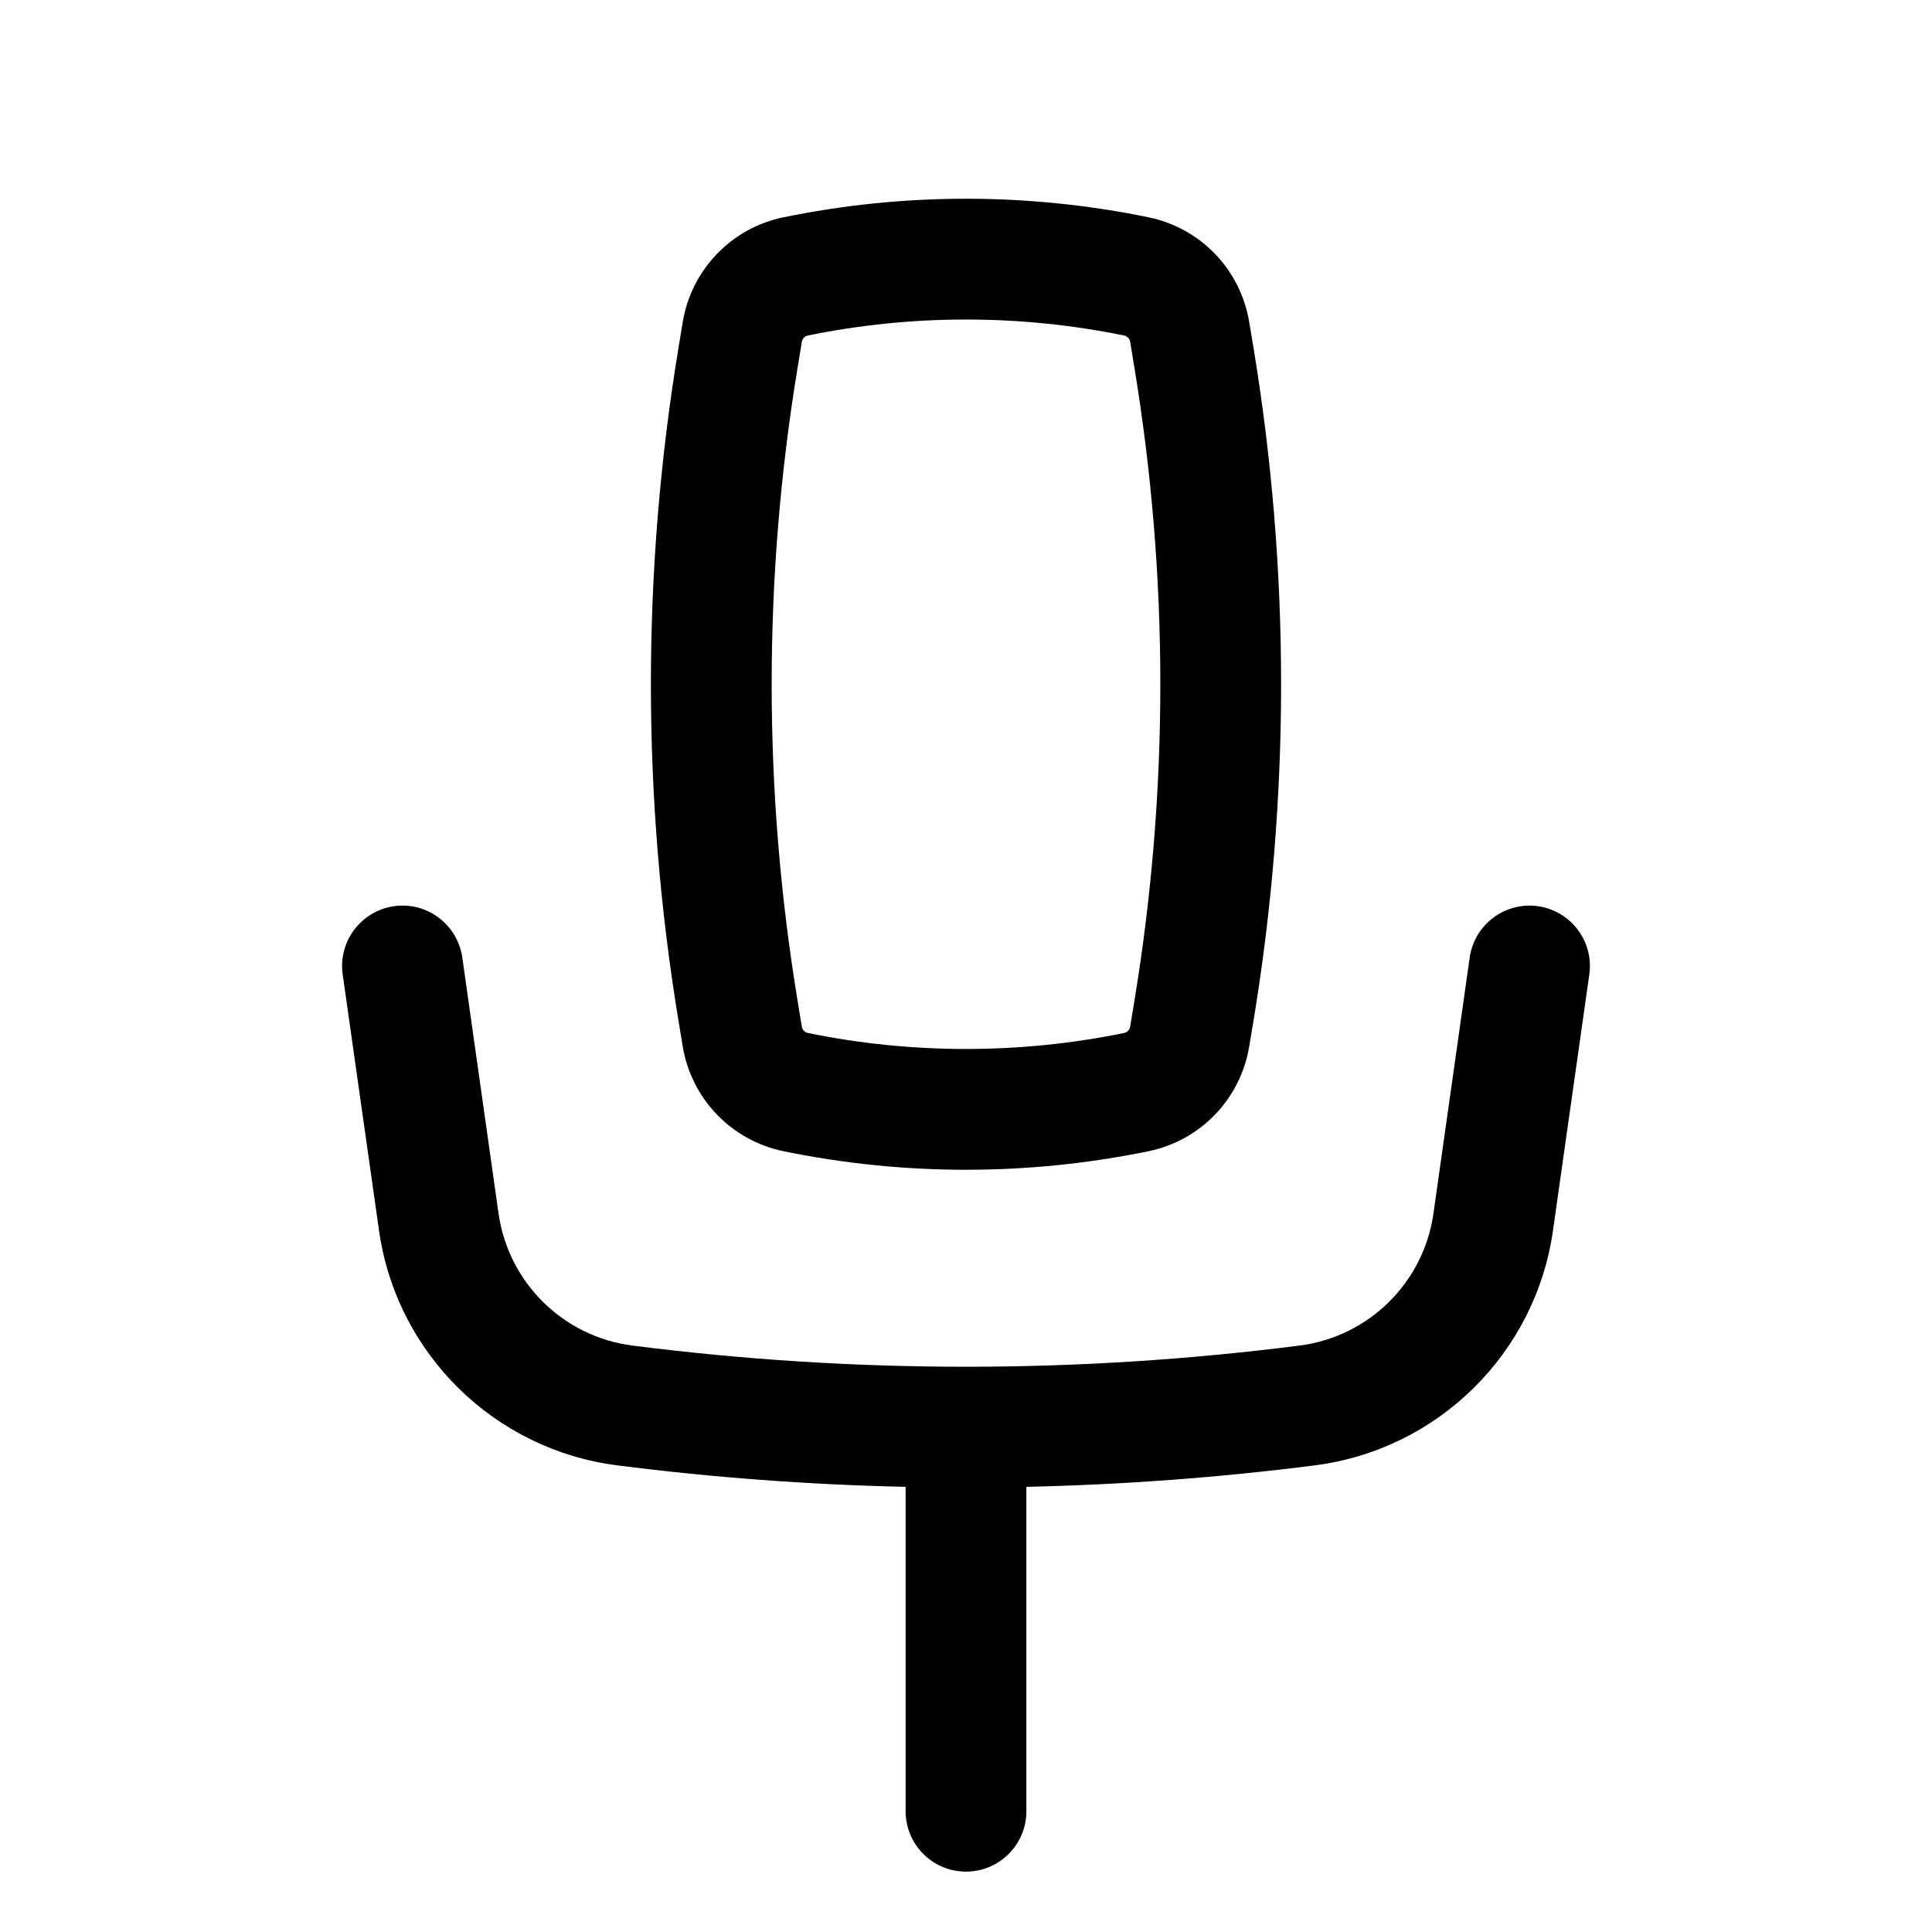
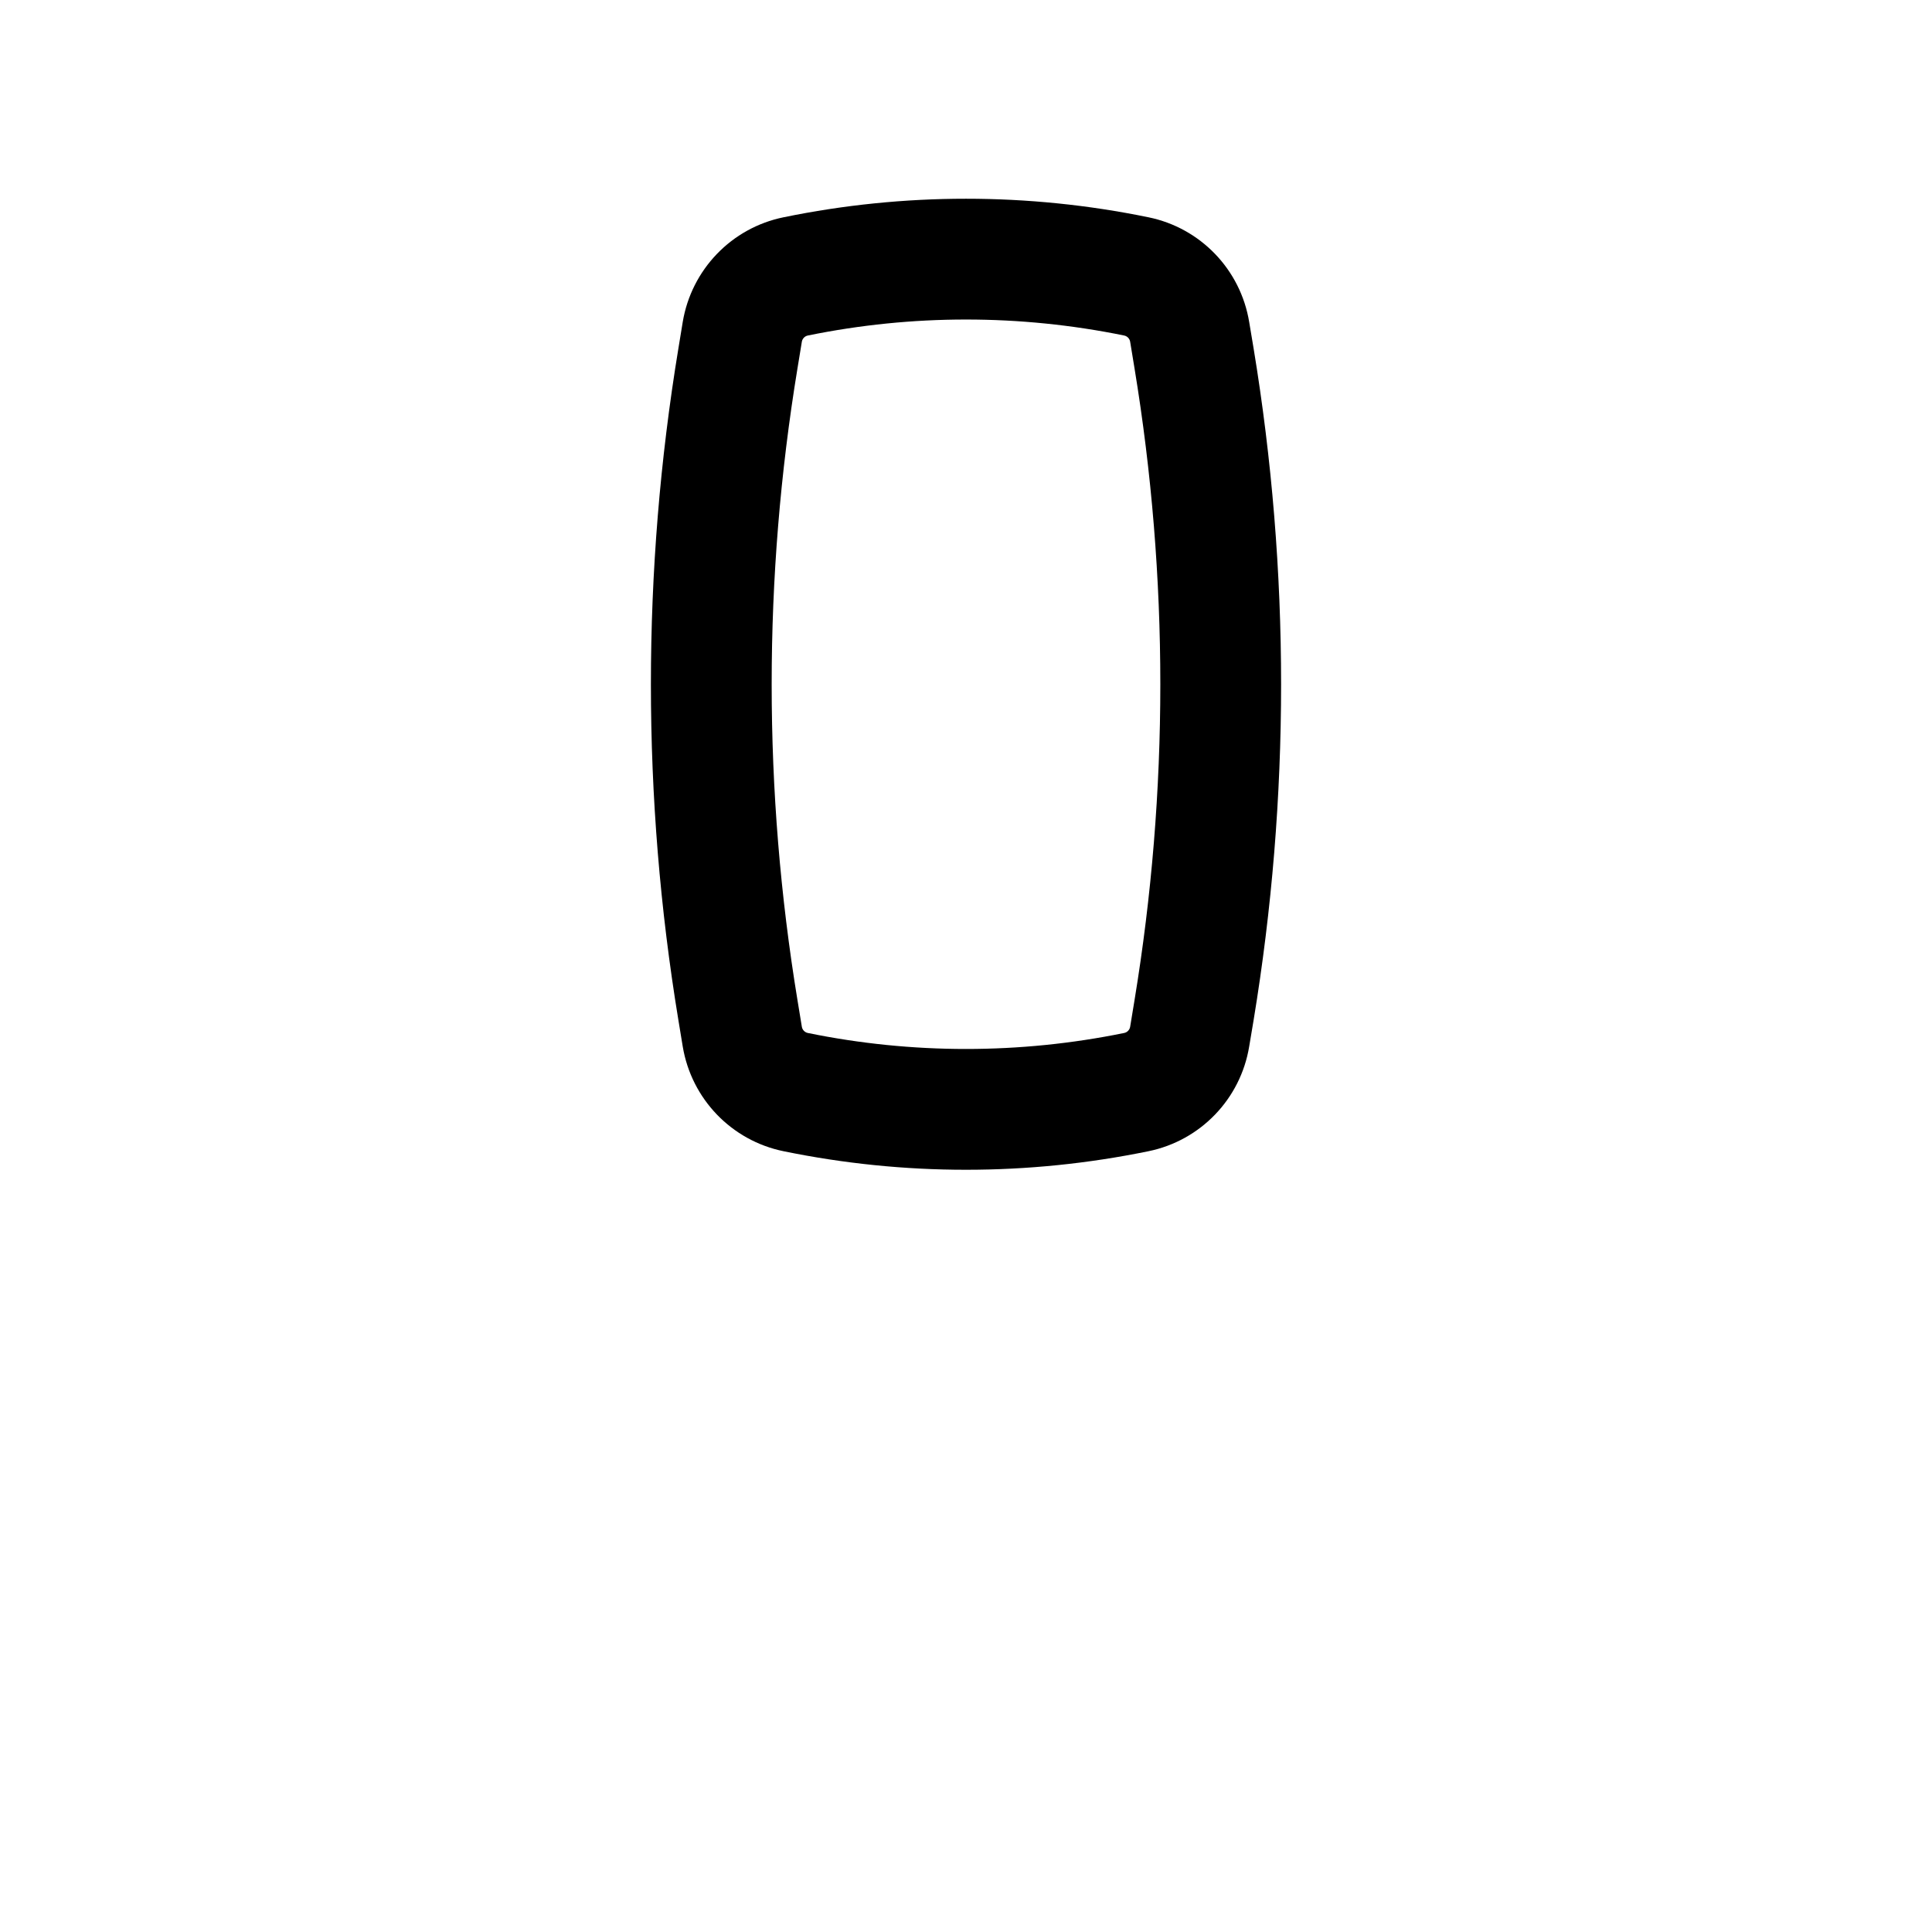
<svg xmlns="http://www.w3.org/2000/svg" width="800px" height="800px" viewBox="0 0 24 24" fill="none">
  <path fill-rule="evenodd" clip-rule="evenodd" d="M9.734 2.699C11.229 2.392 12.771 2.392 14.266 2.699C14.913 2.831 15.411 3.349 15.518 4.001L15.573 4.33C16.028 7.091 16.028 9.909 15.573 12.671L15.518 12.999C15.411 13.651 14.913 14.169 14.266 14.301C12.771 14.608 11.229 14.608 9.734 14.301C9.087 14.169 8.589 13.651 8.481 12.999L8.427 12.671C7.972 9.909 7.972 7.091 8.427 4.33L8.481 4.001C8.589 3.349 9.087 2.831 9.734 2.699ZM13.965 4.168C12.668 3.903 11.331 3.903 10.035 4.168C9.997 4.176 9.968 4.206 9.961 4.244L9.907 4.573C9.479 7.174 9.479 9.826 9.907 12.427L9.961 12.756C9.968 12.794 9.997 12.824 10.035 12.832C11.331 13.097 12.668 13.097 13.965 12.832C14.003 12.824 14.032 12.794 14.039 12.756L14.093 12.427C14.521 9.826 14.521 7.174 14.093 4.573L14.039 4.244C14.032 4.206 14.003 4.176 13.965 4.168Z" fill="#000000" />
-   <path d="M4.895 11.257C5.305 11.199 5.684 11.485 5.743 11.895L6.193 15.074C6.315 15.933 6.996 16.605 7.856 16.715C10.608 17.066 13.392 17.066 16.144 16.715C17.004 16.605 17.685 15.933 17.807 15.074L18.257 11.895C18.316 11.485 18.695 11.199 19.105 11.257C19.515 11.316 19.801 11.695 19.743 12.105L19.292 15.284C19.076 16.812 17.864 18.007 16.334 18.203C15.143 18.355 13.947 18.444 12.75 18.47V22.5C12.75 22.914 12.414 23.25 12 23.25C11.586 23.25 11.25 22.914 11.25 22.5V18.47C10.053 18.444 8.856 18.355 7.666 18.203C6.136 18.007 4.924 16.812 4.708 15.284L4.257 12.105C4.199 11.695 4.485 11.316 4.895 11.257Z" fill="#000000" />
</svg>